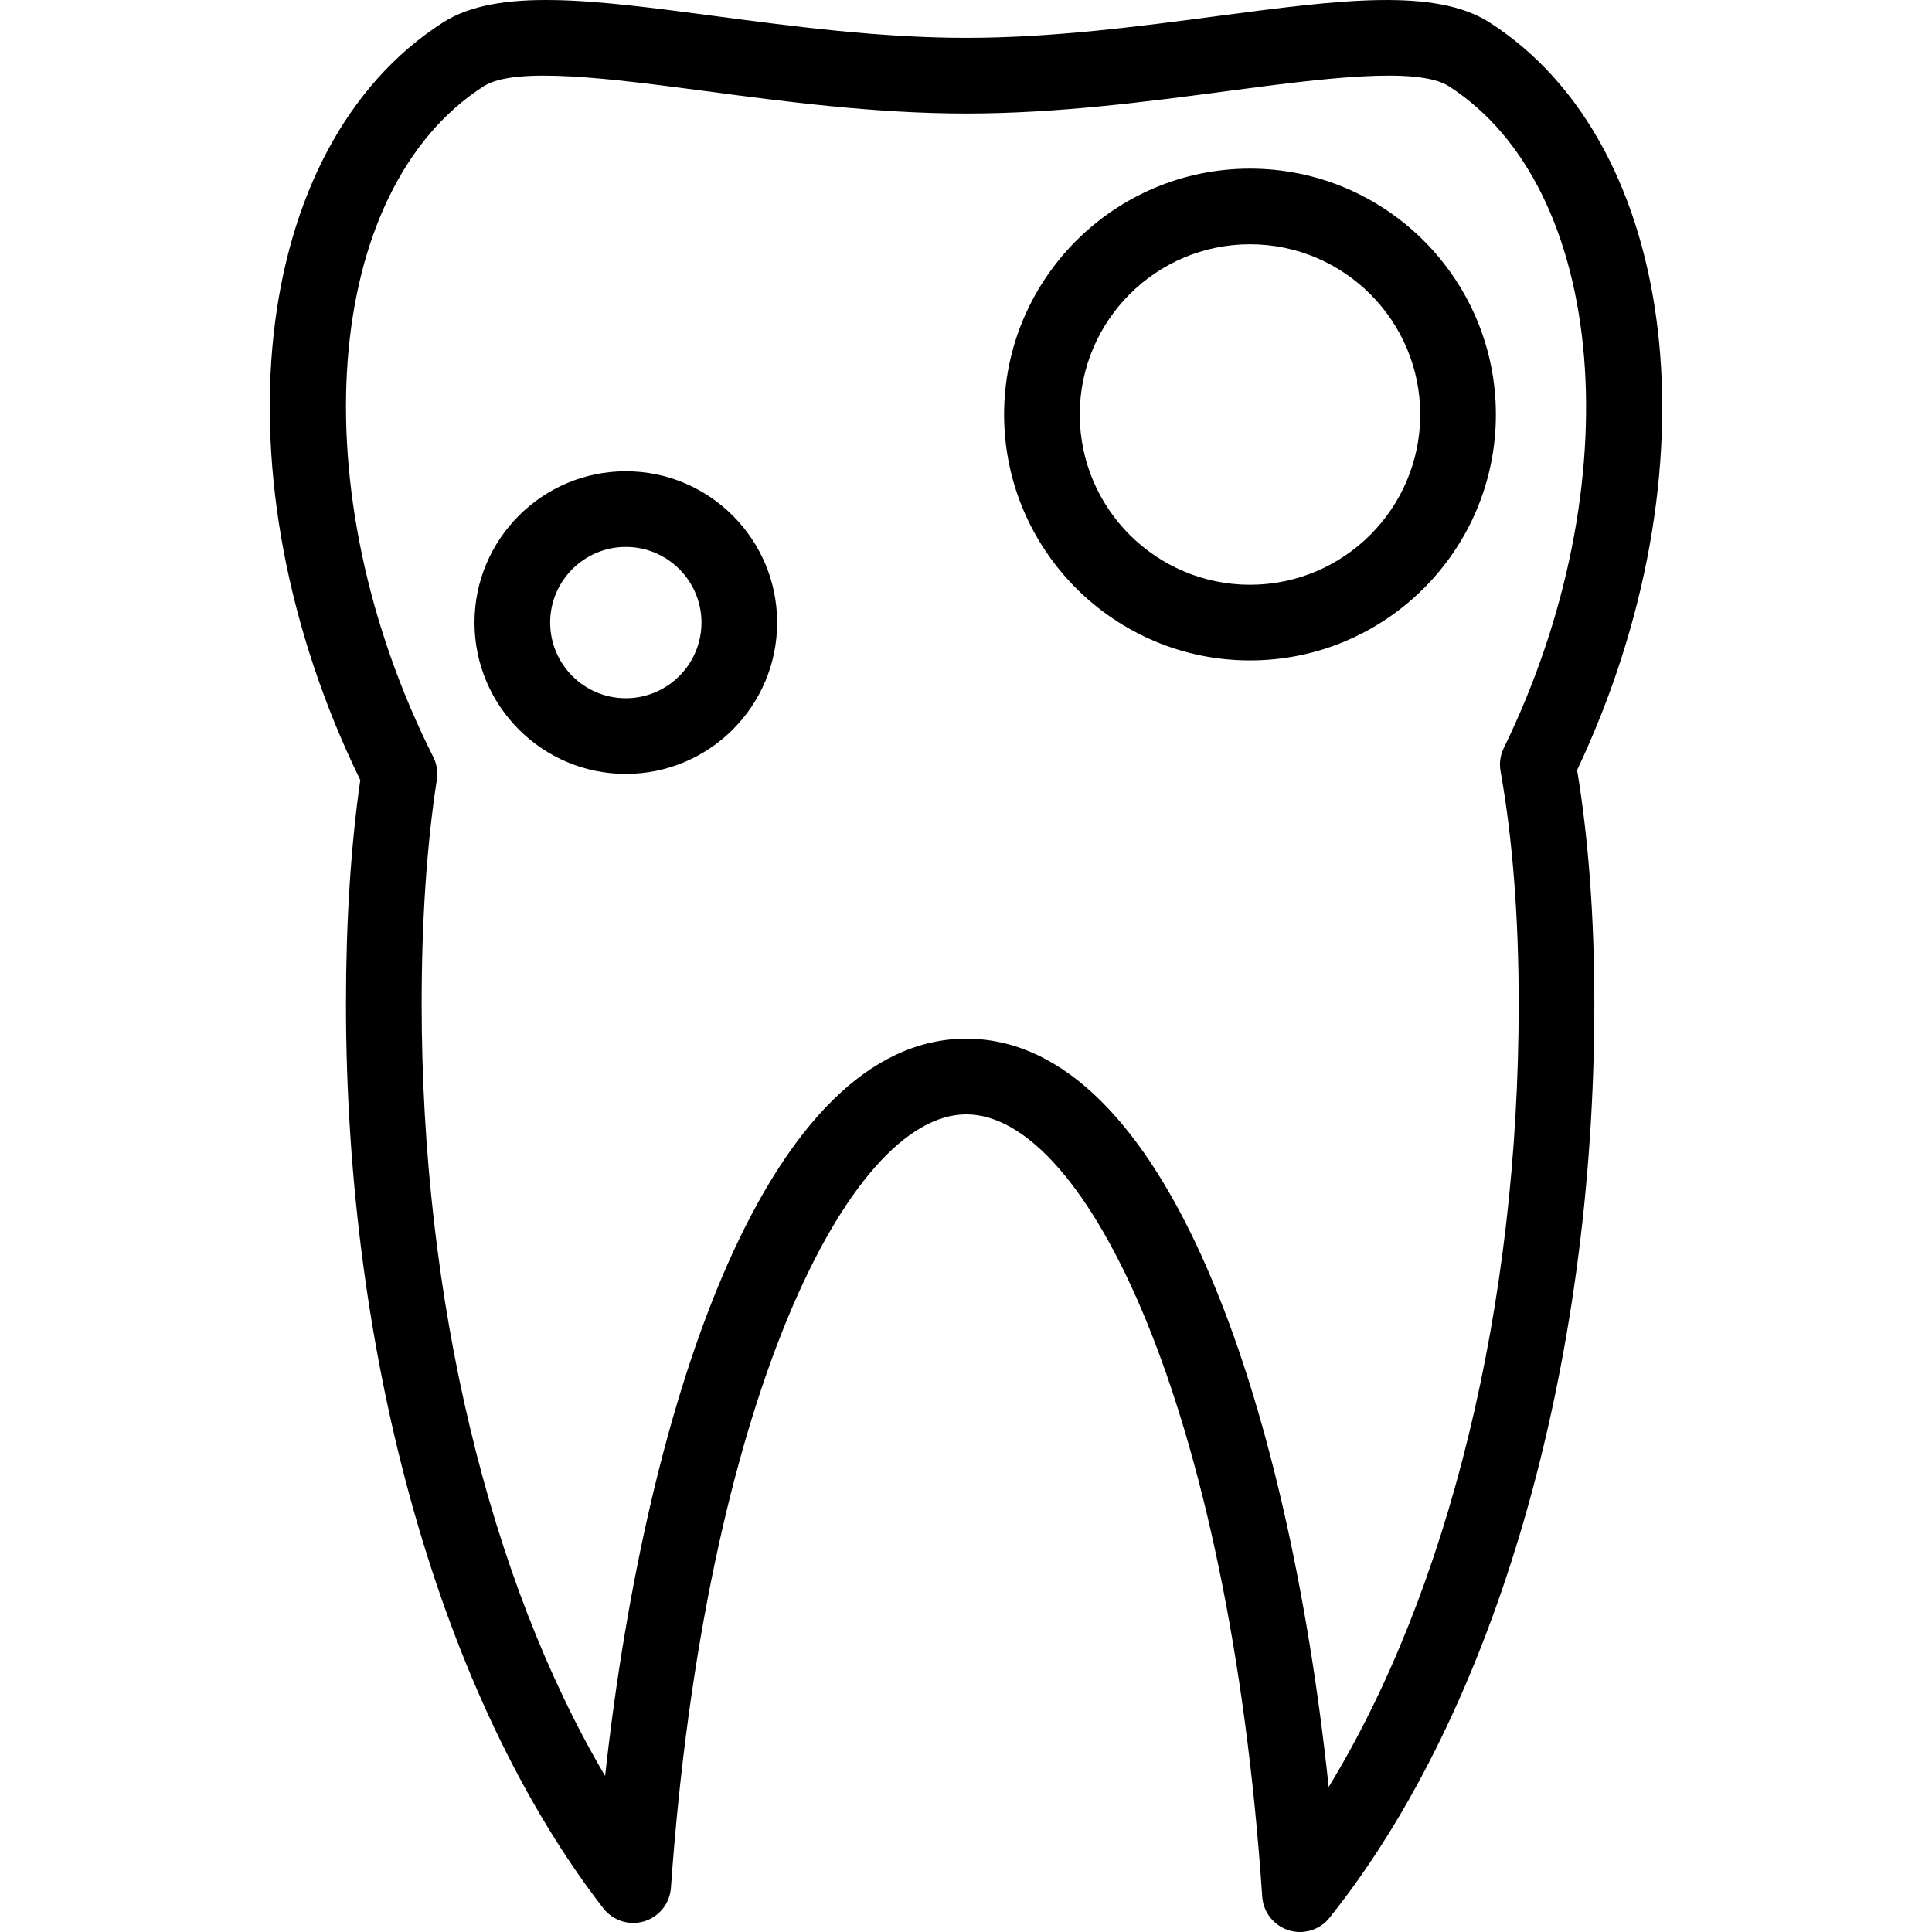
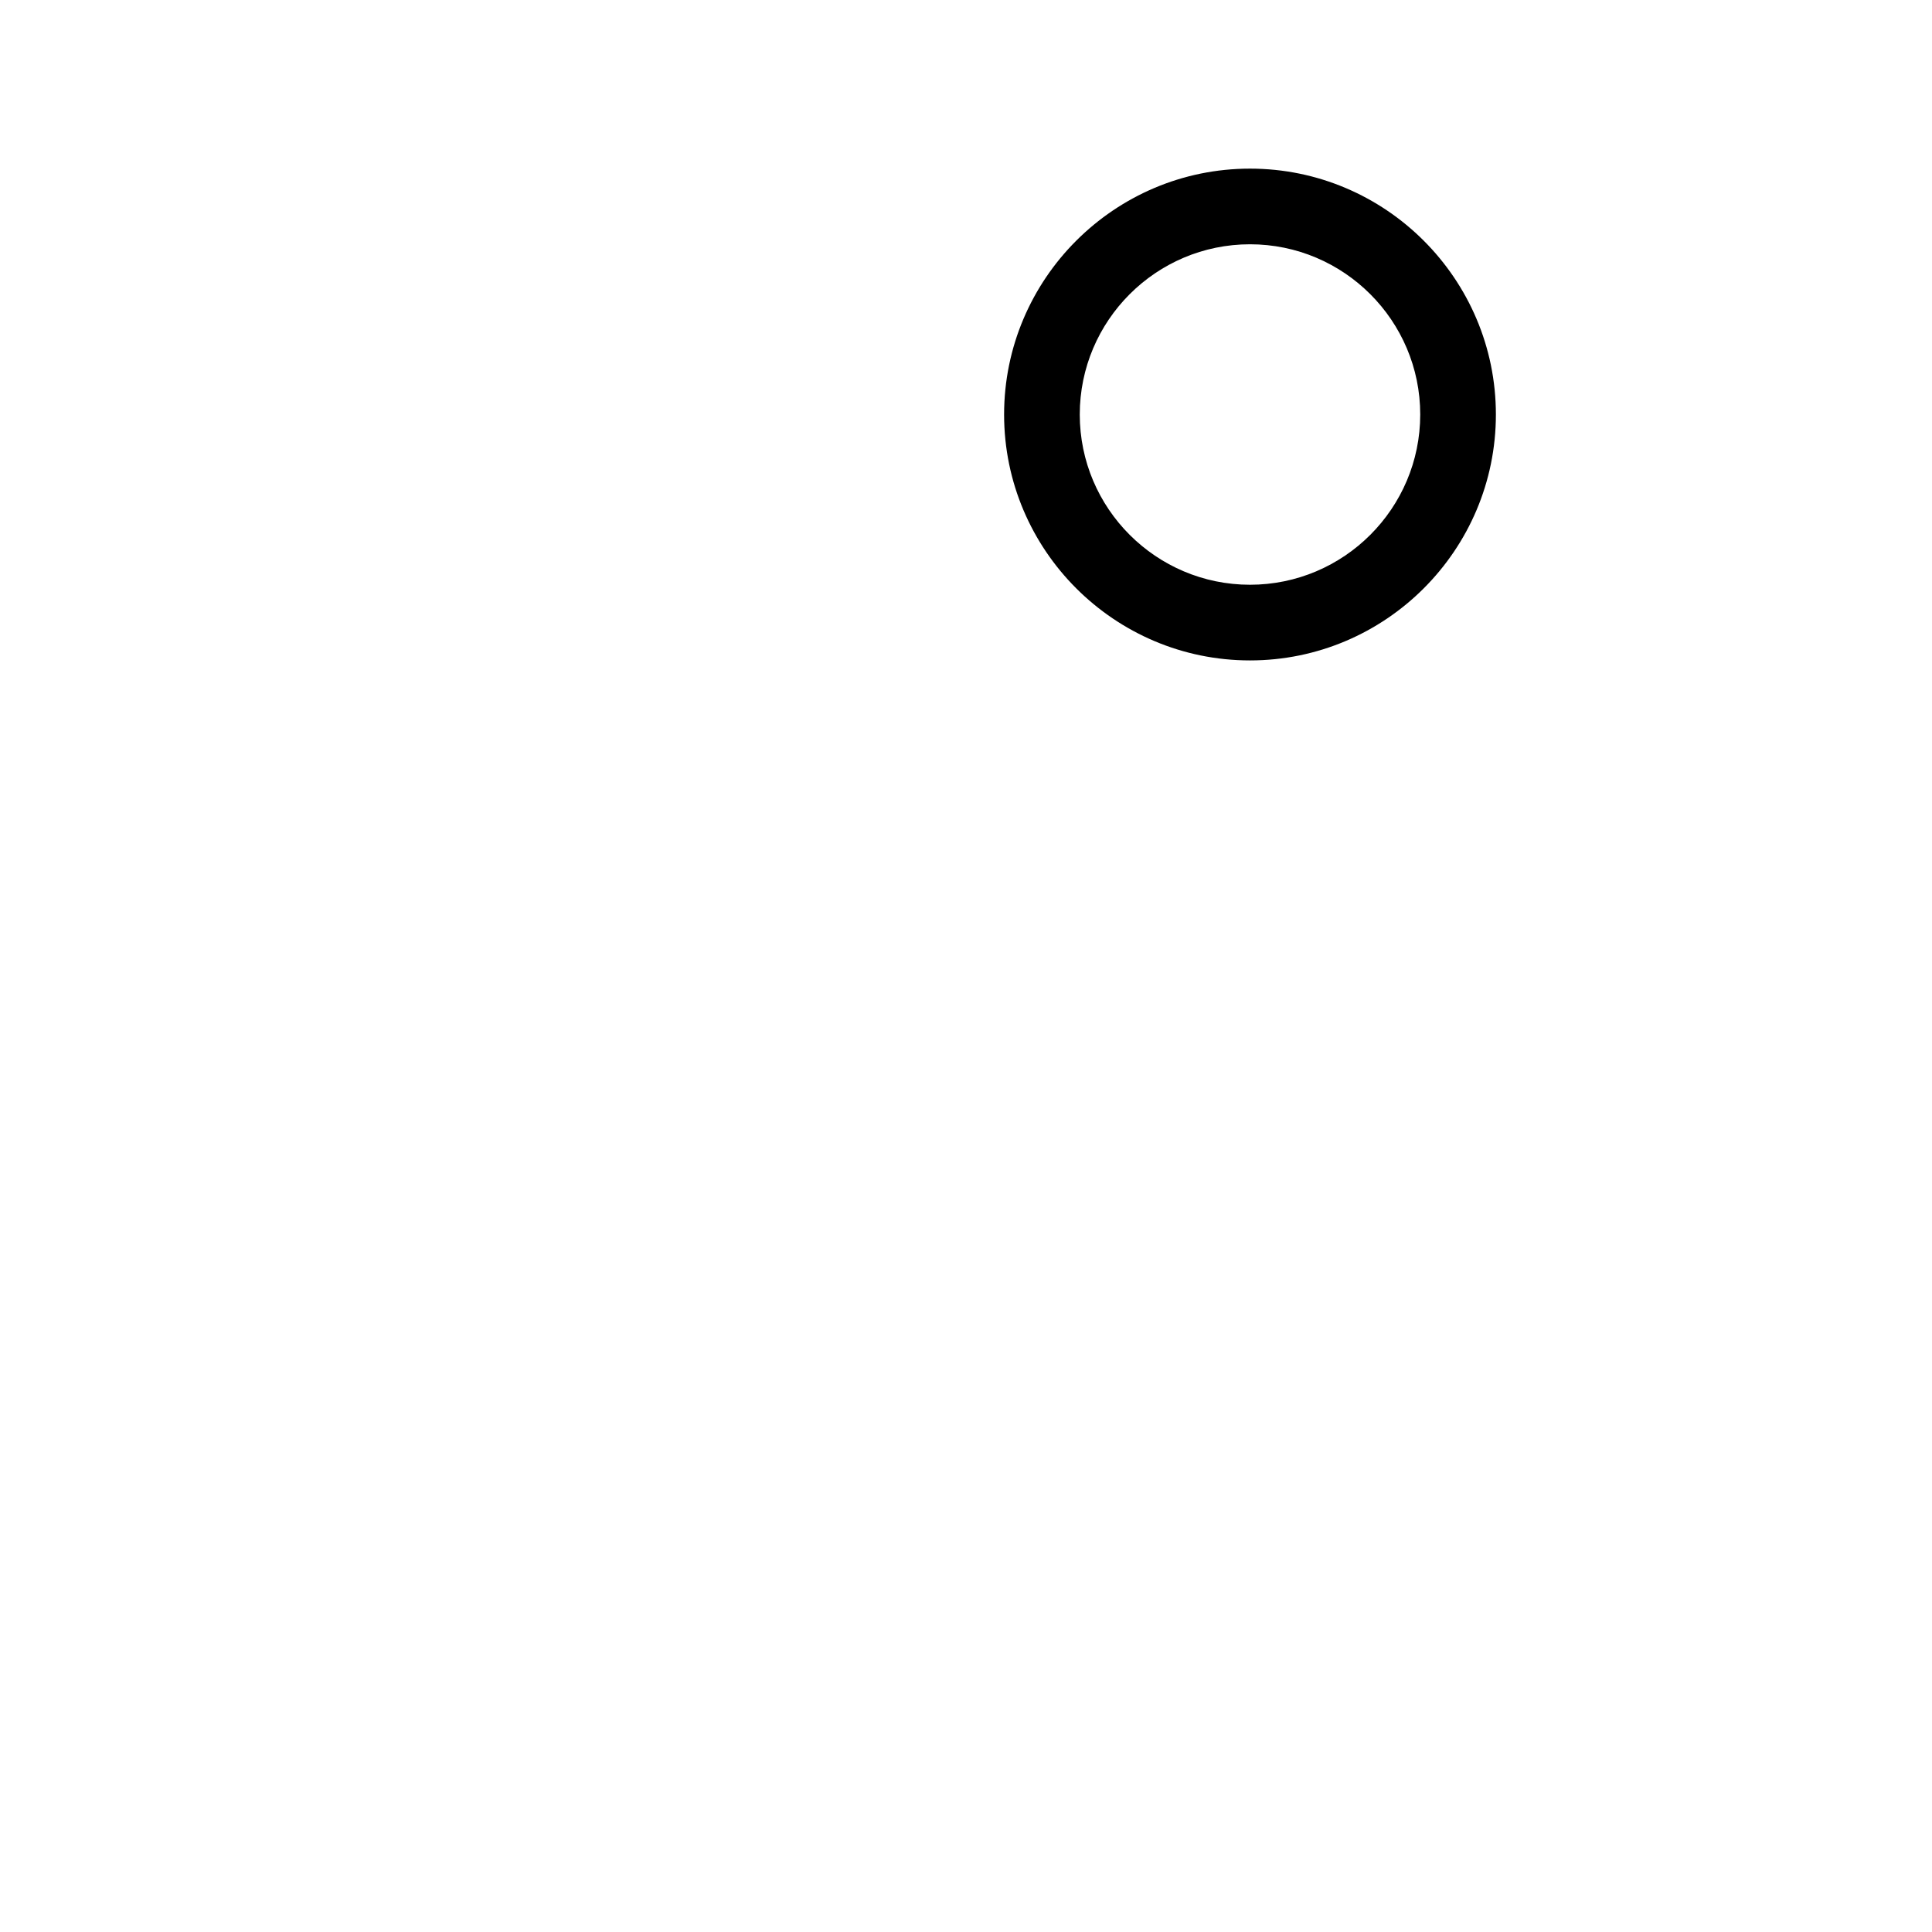
<svg xmlns="http://www.w3.org/2000/svg" id="Layer_1" x="0px" y="0px" viewBox="0 0 206.351 206.351" style="enable-background:new 0 0 206.351 206.351;" xml:space="preserve">
  <g>
    <g>
      <g>
-         <path d="M159.108,2.405c-5.855-3.752-16.086-2.407-29.048-0.695c-8.266,1.093-17.637,2.332-26.855,2.332    c-9.218,0-18.588-1.238-26.855-2.331C63.385-0.006,53.158-1.347,47.303,2.405C26.556,15.718,22.772,51.08,38.48,83.32    c-1.014,7.082-1.527,15.116-1.527,23.903c0,38.254,10.275,74.365,27.482,96.595c1.03,1.326,2.762,1.878,4.368,1.393    c1.602-0.485,2.742-1.91,2.857-3.583c3.658-51.709,18.912-82.607,31.546-82.607c12.768,0,28.082,31.258,31.609,83.562    c0.114,1.661,1.235,3.086,2.825,3.583c0.398,0.126,0.805,0.185,1.207,0.185c1.207,0,2.375-0.541,3.156-1.519    c17.708-22.159,28.283-58.649,28.283-97.609c0-9.209-0.619-17.602-1.839-24.973C183.501,50.373,179.495,15.489,159.108,2.405z     M141.913,190.86c-4.376-41.387-17.456-79.92-38.707-79.92c-21.015,0-34.083,37.922-38.577,78.741    c-12.389-20.995-19.594-50.88-19.594-82.457c0-8.91,0.545-16.966,1.622-23.947c0.126-0.829-0.004-1.681-0.383-2.431    C31.977,52.425,34.4,20.287,51.667,9.207C55.036,7.049,65.335,8.41,75.29,9.72c8.515,1.128,18.166,2.403,27.916,2.403    s19.401-1.274,27.916-2.403c9.967-1.314,20.261-2.671,23.623-0.513c16.959,10.882,19.59,42.59,5.871,70.683    c-0.375,0.769-0.497,1.638-0.347,2.482c1.286,7.209,1.937,15.57,1.937,24.85C162.206,139.499,154.74,169.83,141.913,190.86z" />
-         <path d="M133.508,18.011c-14.481,0-26.263,11.782-26.263,26.263s11.782,26.263,26.263,26.263s26.263-11.782,26.263-26.263    S147.989,18.011,133.508,18.011z M133.508,62.455c-10.026,0-18.182-8.156-18.182-18.182s8.156-18.182,18.182-18.182    s18.182,8.156,18.182,18.182S143.535,62.455,133.508,62.455z" />
-         <path d="M66.842,50.334c-8.914,0-16.162,7.248-16.162,16.162s7.248,16.162,16.162,16.162s16.162-7.248,16.162-16.162    S75.755,50.334,66.842,50.334z M66.842,74.576c-4.455,0-8.081-3.626-8.081-8.081s3.626-8.081,8.081-8.081    c4.455,0,8.081,3.626,8.081,8.081S71.297,74.576,66.842,74.576z" />
+         <path d="M133.508,18.011c-14.481,0-26.263,11.782-26.263,26.263s11.782,26.263,26.263,26.263s26.263-11.782,26.263-26.263    S147.989,18.011,133.508,18.011z M133.508,62.455c-10.026,0-18.182-8.156-18.182-18.182s8.156-18.182,18.182-18.182    s18.182,8.156,18.182,18.182S143.535,62.455,133.508,62.455" />
      </g>
    </g>
  </g>
  <g />
  <g />
  <g />
  <g />
  <g />
  <g />
  <g />
  <g />
  <g />
  <g />
  <g />
  <g />
  <g />
  <g />
  <g />
</svg>